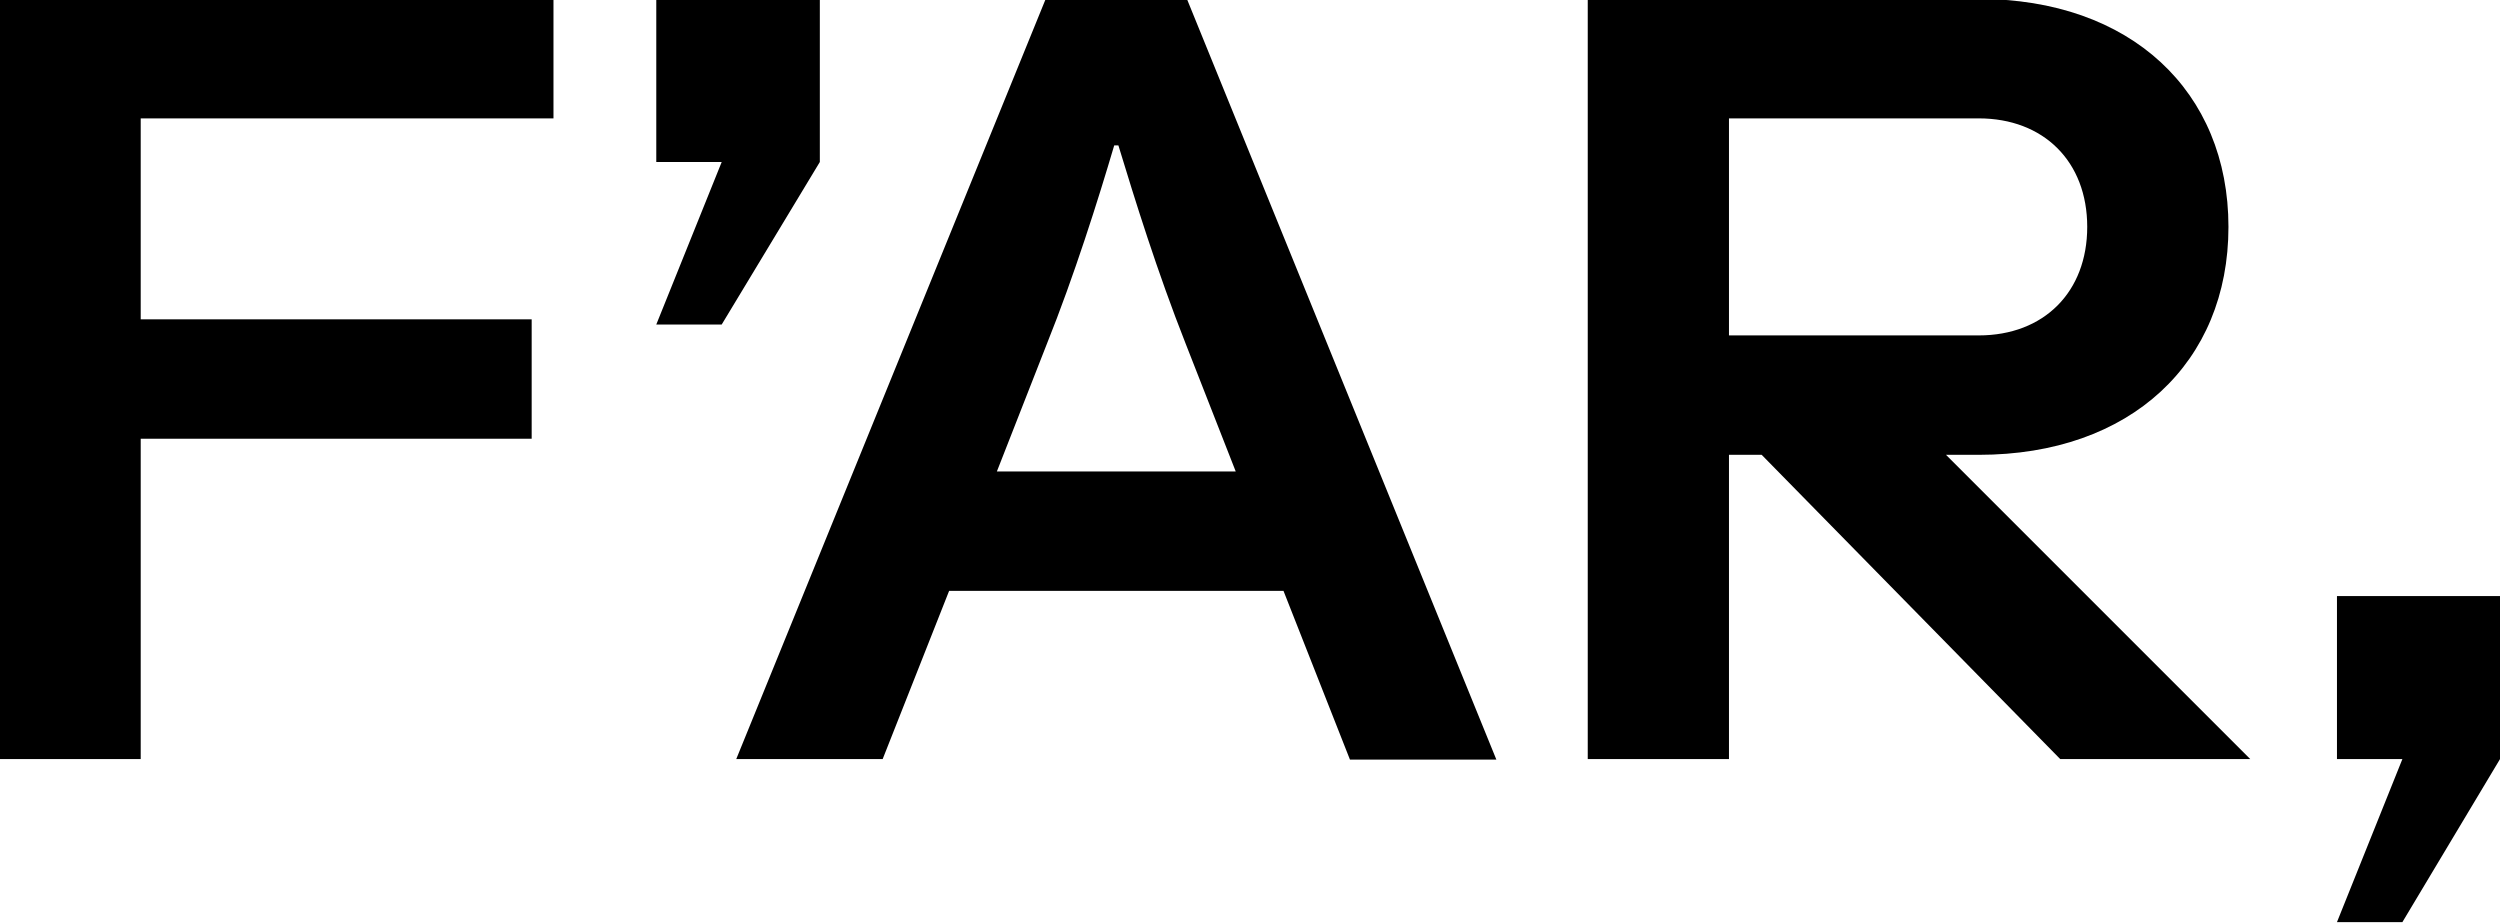
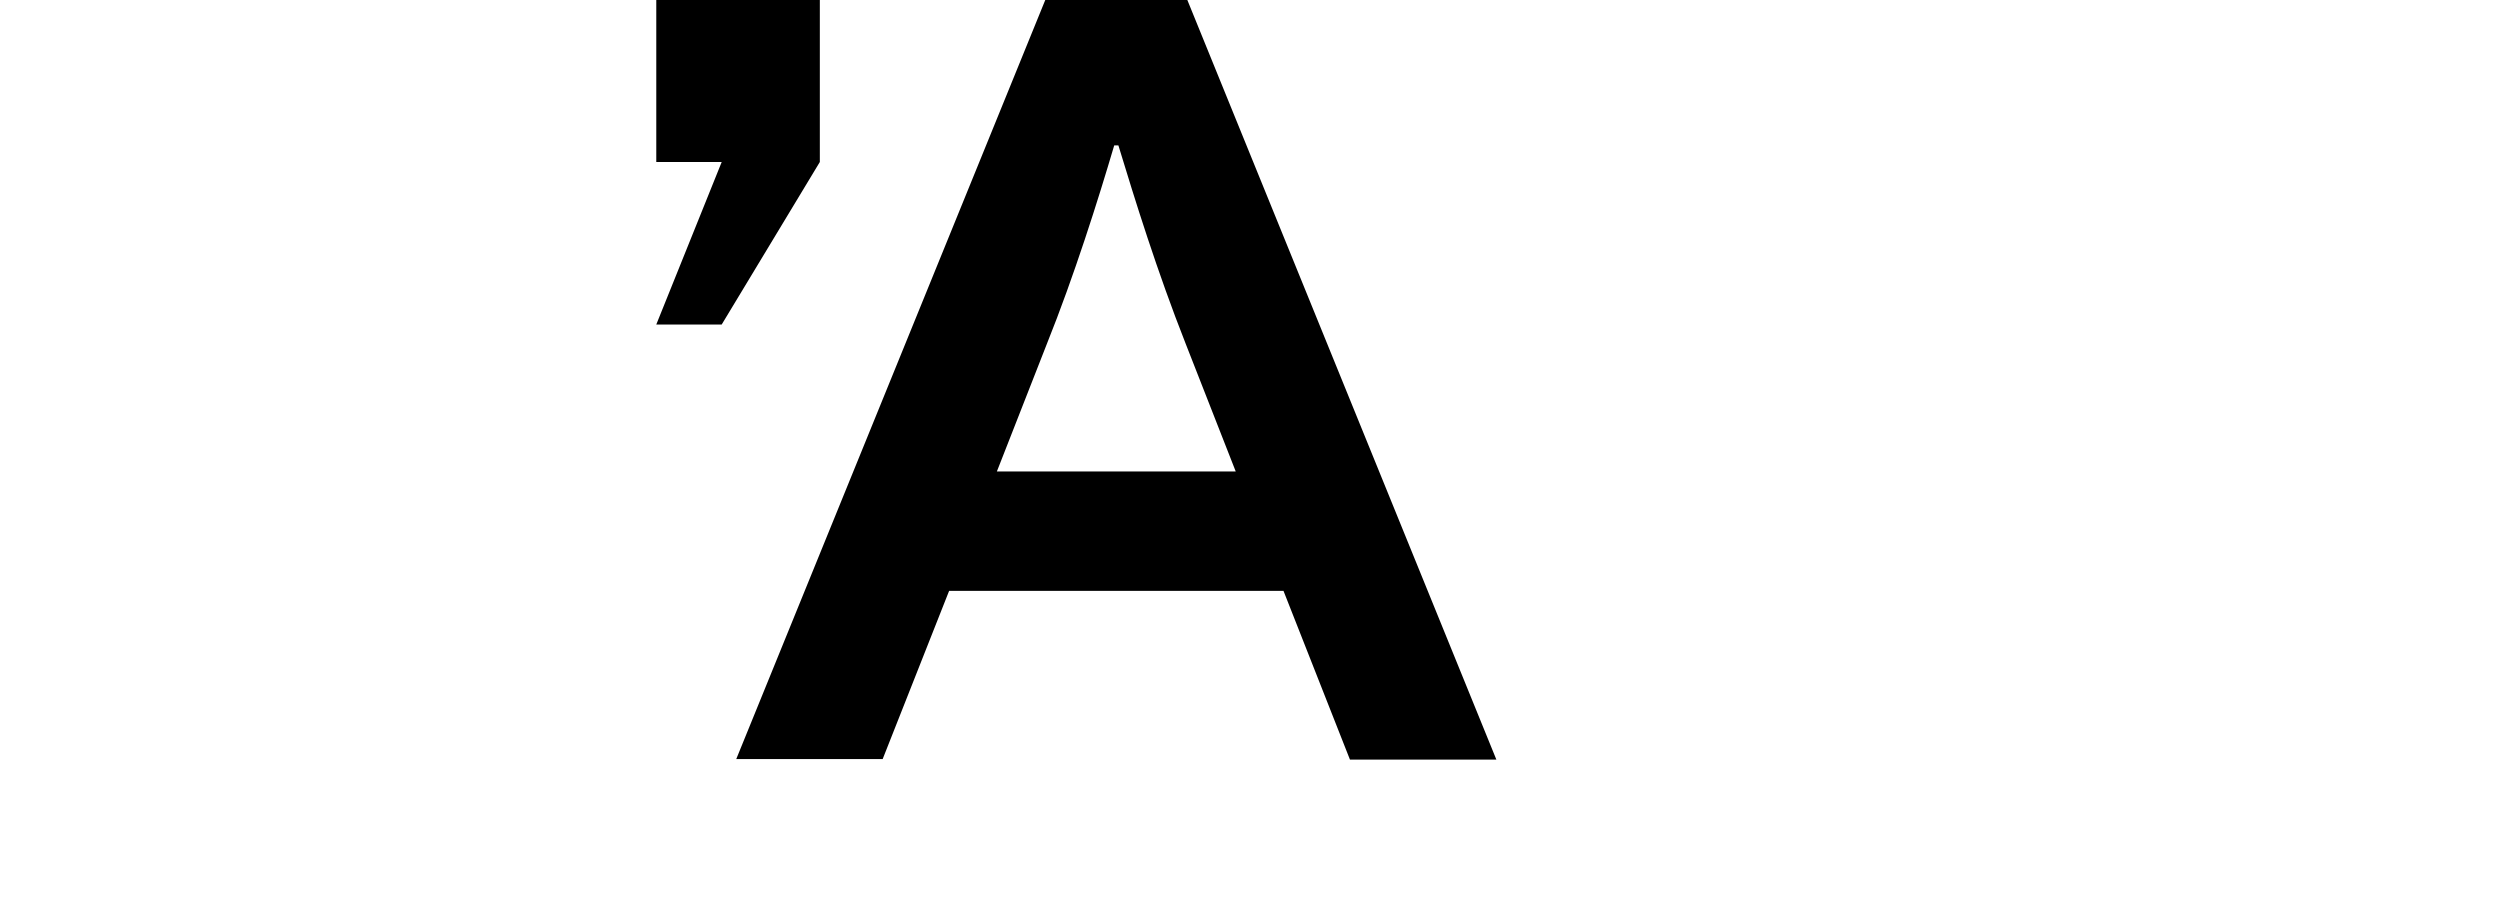
<svg xmlns="http://www.w3.org/2000/svg" version="1.1" id="Calque_1" x="0px" y="0px" viewBox="0 0 481.5 177.9" style="enable-background:new 0 0 481.5 177.9;" xml:space="preserve">
  <style type="text/css">
	.st0{enable-background:new    ;}
</style>
  <g class="st0">
-     <path d="M-0.1-0.2h106.7v23H27.1v38.7h75.3v23H27.1v61.7H-0.1V-0.2z" />
-   </g>
+     </g>
  <g class="st0">
    <path d="M126.5-0.2h31.4v31.4L139,62.5h-12.6L139,31.2h-12.6V-0.2z" />
  </g>
  <g class="st0">
    <path d="M247.2,113.8h-64.4L170,146.2h-28.2L201.4-0.2h27.2l59.6,146.5H260L247.2,113.8z M192,90.8h46l-9.6-24.5   c-5.6-14.2-9.8-27.8-13-38.3h-0.8c-3.1,10.5-7.7,25.1-13,38.3L192,90.8z" />
-     <path d="M333,146.2h-27.2V-0.2h75.3c29.3,0,48.1,17.8,48.1,43.9s-18.8,43.9-48.1,43.9h-6.3l58.6,58.6h-36.6l-57.5-58.6H333V146.2z    M381.1,64.6c12.6,0,20.9-8.4,20.9-20.9c0-12.6-8.4-20.9-20.9-20.9H333v41.8H381.1z" />
-     <path d="M450.1,114.8h31.4v31.4l-18.8,31.4h-12.6l12.6-31.4h-12.6V114.8z" />
  </g>
</svg>